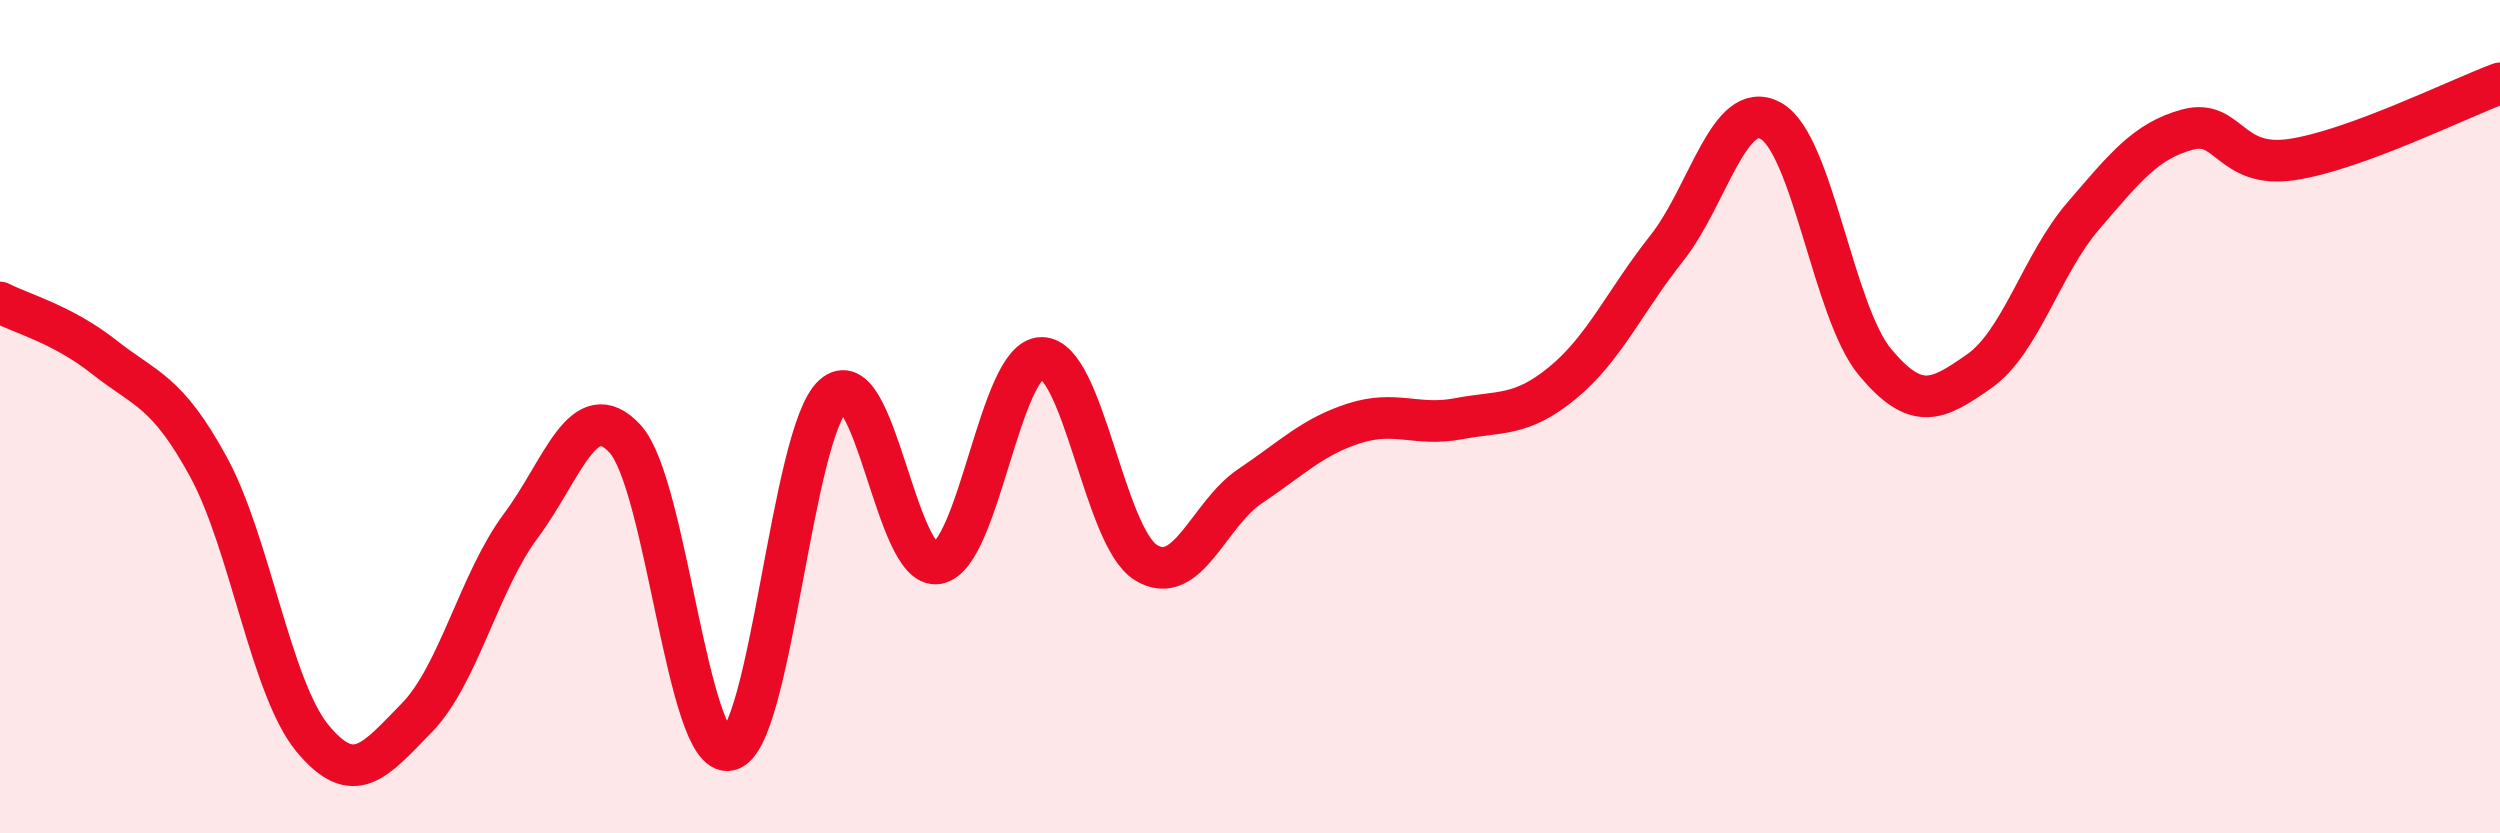
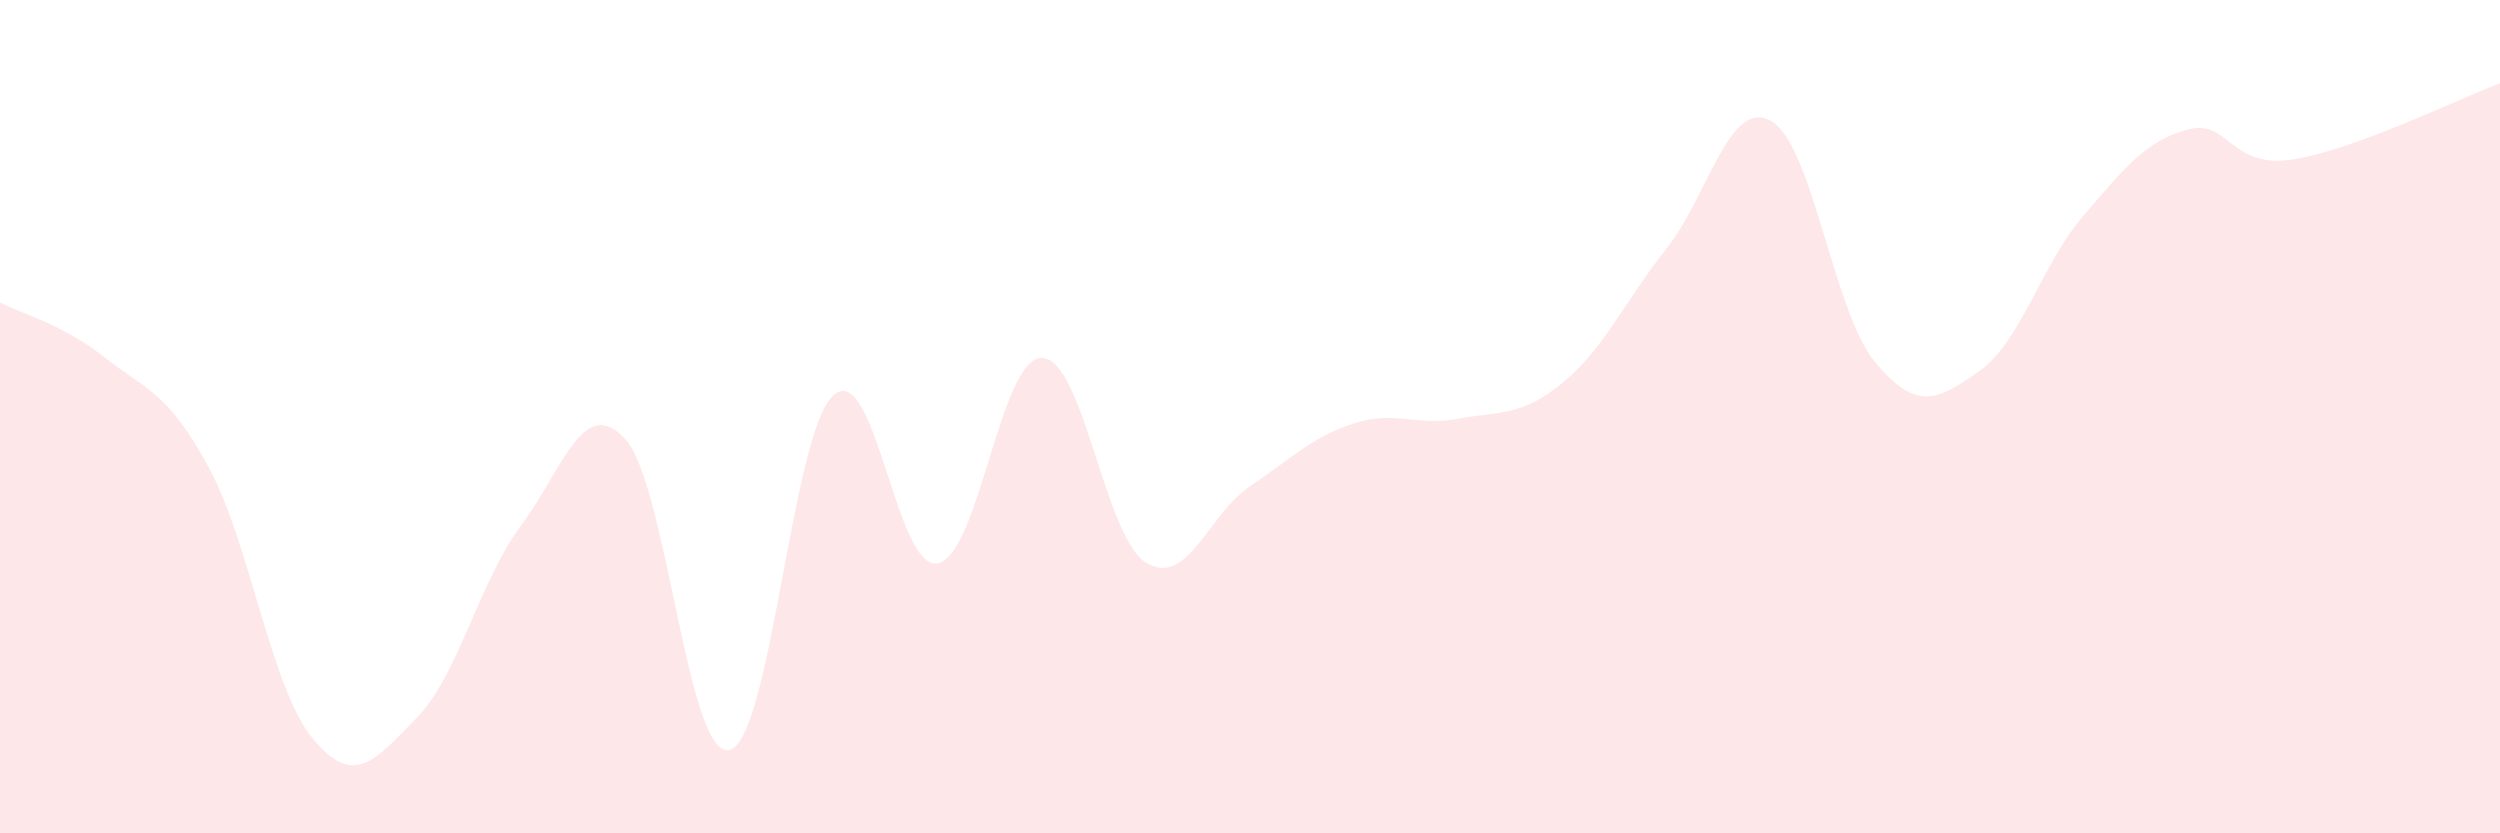
<svg xmlns="http://www.w3.org/2000/svg" width="60" height="20" viewBox="0 0 60 20">
  <path d="M 0,7.26 C 0.5,7.52 1.5,7.78 2.5,8.57 C 3.5,9.36 4,9.37 5,11.2 C 6,13.03 6.5,16.51 7.5,17.72 C 8.5,18.93 9,18.25 10,17.23 C 11,16.21 11.5,13.96 12.5,12.62 C 13.5,11.28 14,9.45 15,10.53 C 16,11.61 16.5,18.21 17.5,18 C 18.5,17.79 19,10.39 20,9.49 C 21,8.59 21.5,13.7 22.5,13.52 C 23.5,13.34 24,8.59 25,8.59 C 26,8.59 26.5,12.88 27.5,13.5 C 28.5,14.12 29,12.34 30,11.67 C 31,11 31.5,10.48 32.5,10.16 C 33.5,9.84 34,10.24 35,10.05 C 36,9.86 36.5,10.01 37.5,9.19 C 38.5,8.37 39,7.22 40,5.96 C 41,4.7 41.5,2.35 42.5,2.9 C 43.5,3.45 44,7.49 45,8.69 C 46,9.89 46.5,9.61 47.5,8.91 C 48.5,8.21 49,6.34 50,5.18 C 51,4.02 51.5,3.38 52.5,3.11 C 53.5,2.84 53.5,4.05 55,3.83 C 56.5,3.61 59,2.37 60,2L60 20L0 20Z" fill="#EB0A25" opacity="0.1" stroke-linecap="round" stroke-linejoin="round" />
-   <path d="M 0,7.26 C 0.5,7.52 1.5,7.78 2.5,8.57 C 3.5,9.36 4,9.37 5,11.2 C 6,13.03 6.5,16.51 7.5,17.72 C 8.5,18.93 9,18.25 10,17.23 C 11,16.21 11.5,13.96 12.5,12.62 C 13.5,11.28 14,9.45 15,10.53 C 16,11.61 16.5,18.21 17.5,18 C 18.5,17.79 19,10.39 20,9.49 C 21,8.59 21.5,13.7 22.5,13.52 C 23.5,13.34 24,8.59 25,8.59 C 26,8.59 26.5,12.88 27.5,13.5 C 28.5,14.12 29,12.34 30,11.67 C 31,11 31.5,10.48 32.5,10.16 C 33.5,9.84 34,10.24 35,10.05 C 36,9.86 36.5,10.01 37.5,9.19 C 38.5,8.37 39,7.22 40,5.96 C 41,4.7 41.5,2.35 42.5,2.9 C 43.5,3.45 44,7.49 45,8.69 C 46,9.89 46.5,9.61 47.5,8.91 C 48.5,8.21 49,6.34 50,5.18 C 51,4.02 51.5,3.38 52.5,3.11 C 53.5,2.84 53.5,4.05 55,3.83 C 56.5,3.61 59,2.37 60,2" stroke="#EB0A25" stroke-width="1" fill="none" stroke-linecap="round" stroke-linejoin="round" />
</svg>